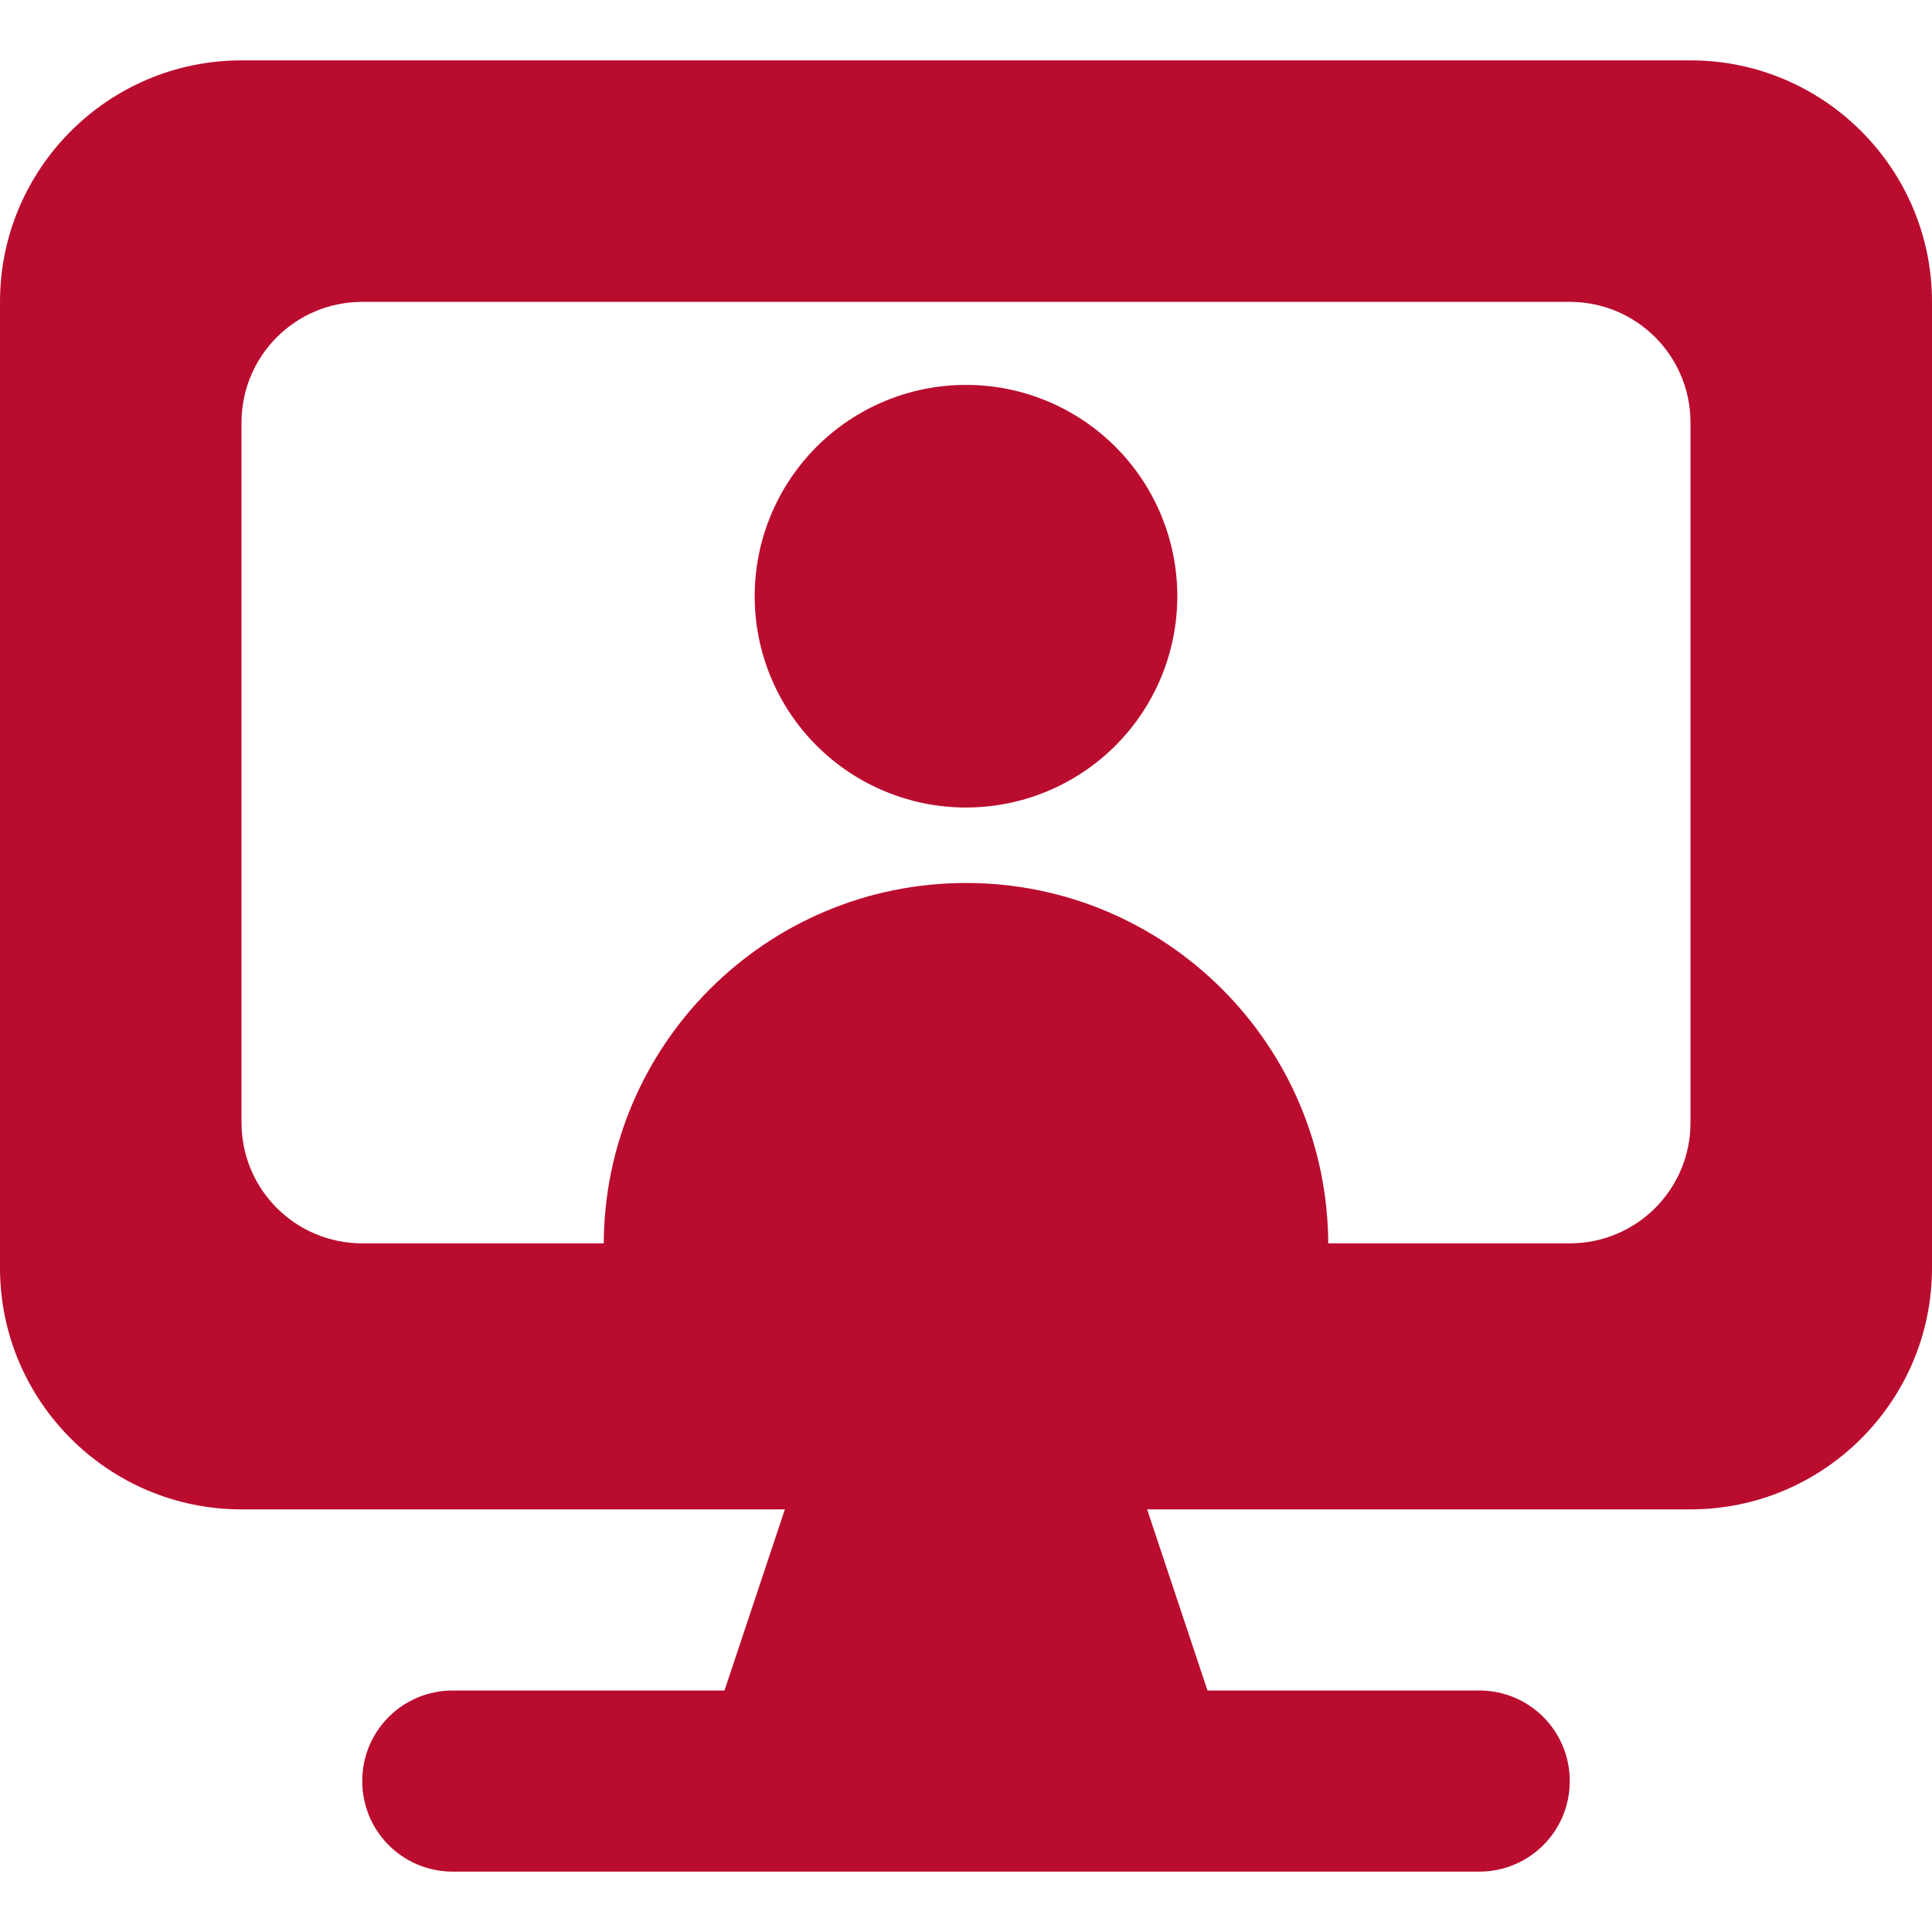
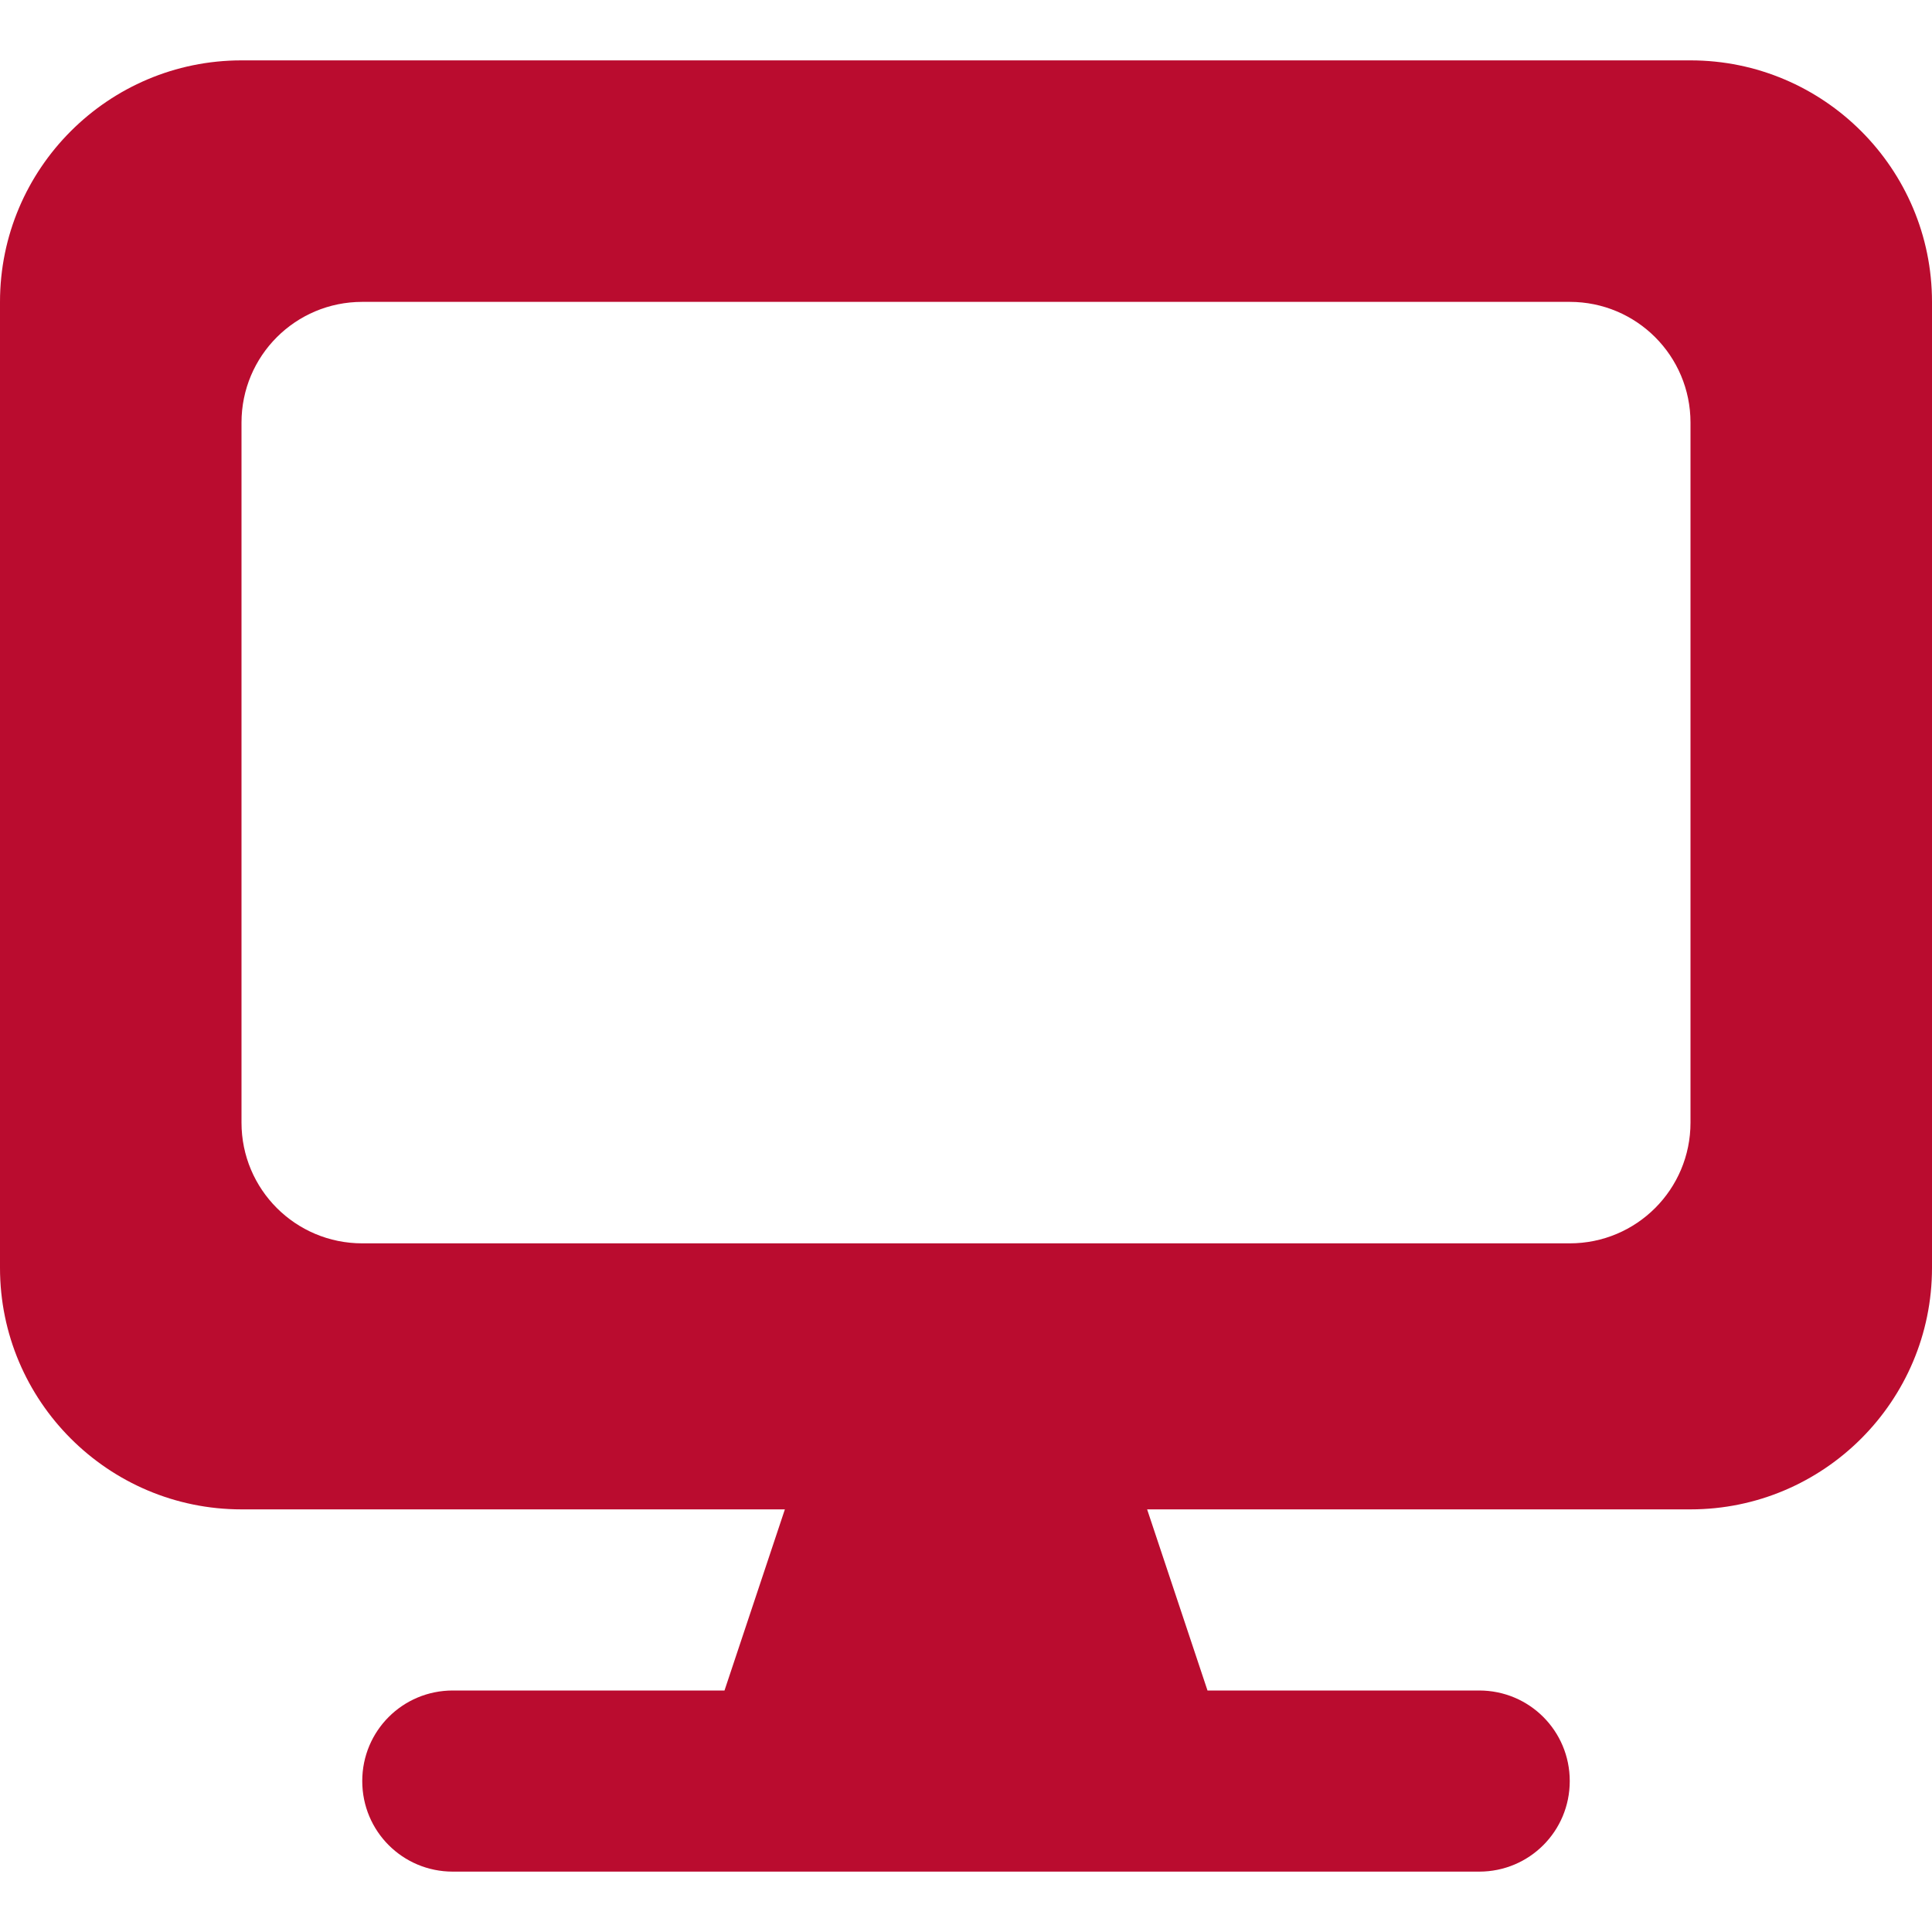
<svg xmlns="http://www.w3.org/2000/svg" width="512" height="512" viewBox="0 0 512 512" fill="none">
  <path d="M64 16C28.7 16 0 44.7 0 80V336C0 371.3 28.7 400 64 400H208L192 448H120C106.7 448 96 458.7 96 472C96 485.3 106.7 496 120 496H392C405.3 496 416 485.3 416 472C416 458.7 405.3 448 392 448H320L304 400H448C483.3 400 512 371.3 512 336V80C512 44.7 483.3 16 448 16H64ZM96 80H416C433.7 80 448 94.3 448 112V297.5C448 315.2 433.7 329.5 416 329.5H96C78.3 329.5 64 315.2 64 297.5V112C64 94.3 78.3 80 96 80Z" fill="#BA0C2F" />
-   <path d="M256 214C263.354 214 270.636 212.552 277.43 209.737C284.225 206.923 290.398 202.798 295.598 197.598C300.798 192.398 304.923 186.225 307.737 179.43C310.552 172.636 312 165.354 312 158C312 150.646 310.552 143.364 307.737 136.57C304.923 129.775 300.798 123.602 295.598 118.402C290.398 113.202 284.225 109.077 277.43 106.263C270.636 103.448 263.354 102 256 102C248.646 102 241.364 103.448 234.57 106.263C227.775 109.077 221.602 113.202 216.402 118.402C211.202 123.602 207.077 129.775 204.263 136.57C201.448 143.364 200 150.646 200 158C200 165.354 201.448 172.636 204.263 179.43C207.077 186.225 211.202 192.398 216.402 197.598C221.602 202.798 227.775 206.923 234.57 209.737C241.364 212.552 248.646 214 256 214ZM256 234C203 234 160 277 160 330V354C160 367.3 170.7 378 184 378H328C341.3 378 352 367.3 352 354V330C352 277 309 234 256 234Z" fill="#BA0C2F" />
</svg>